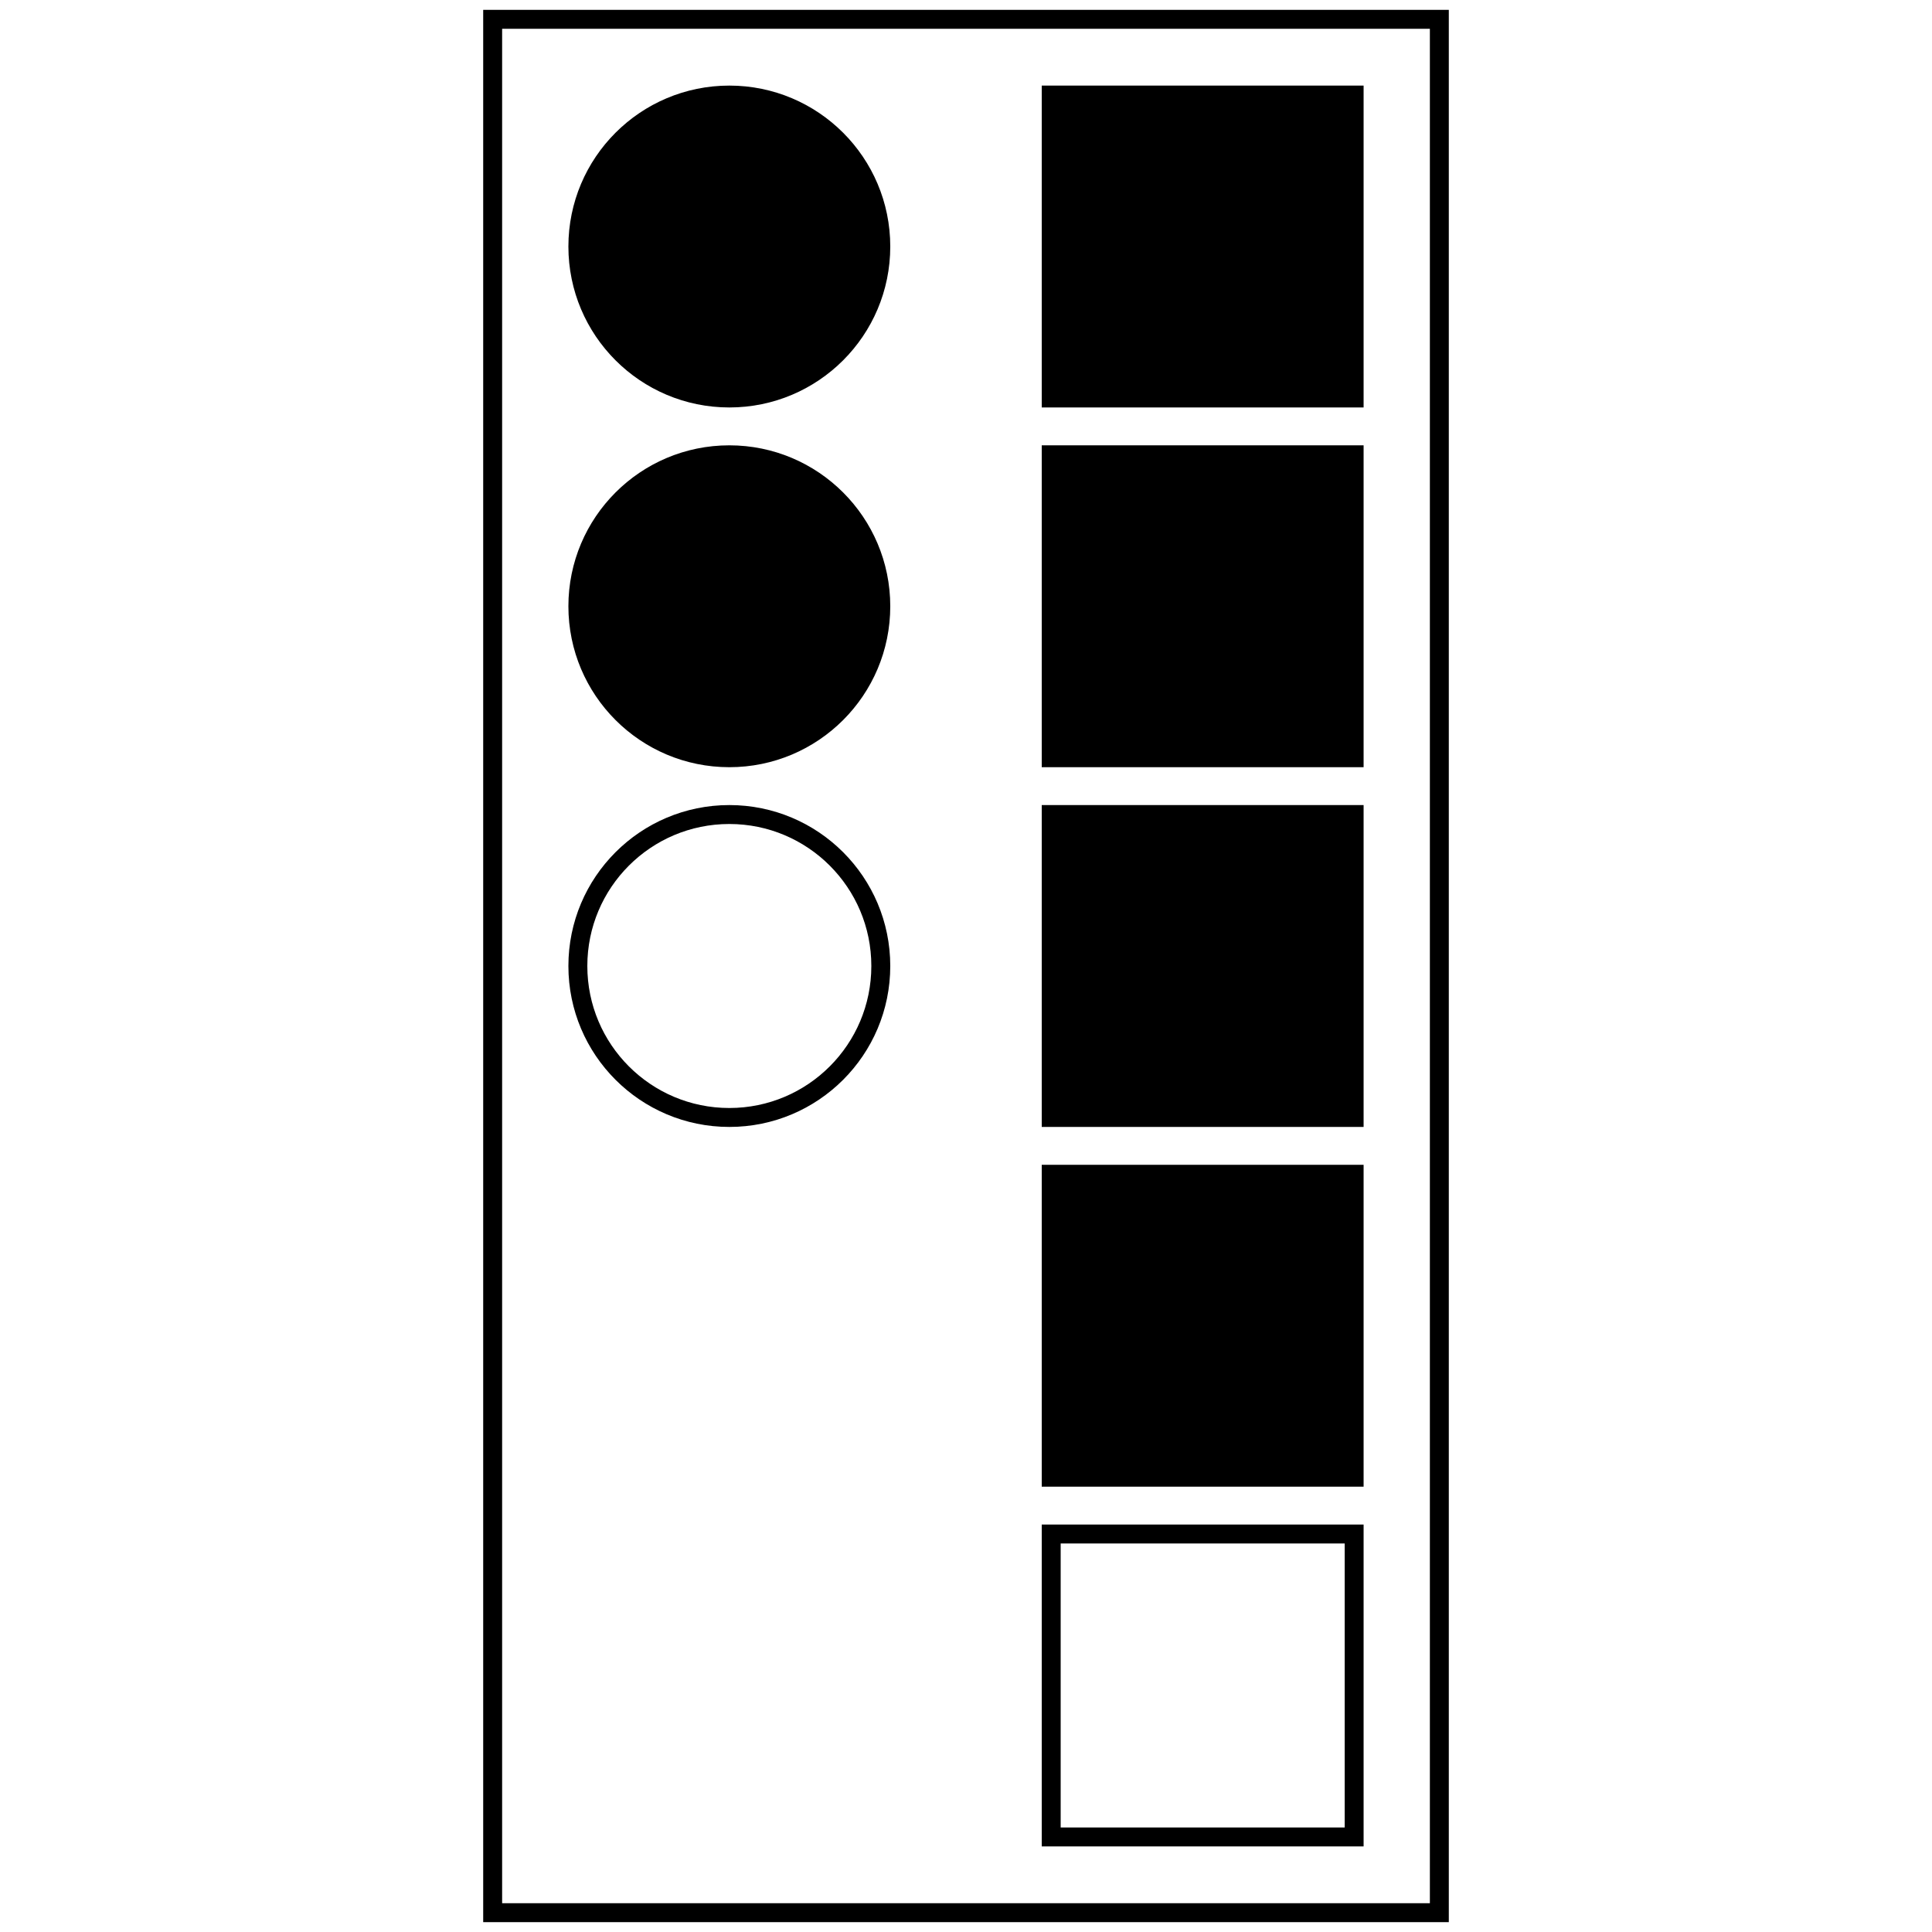
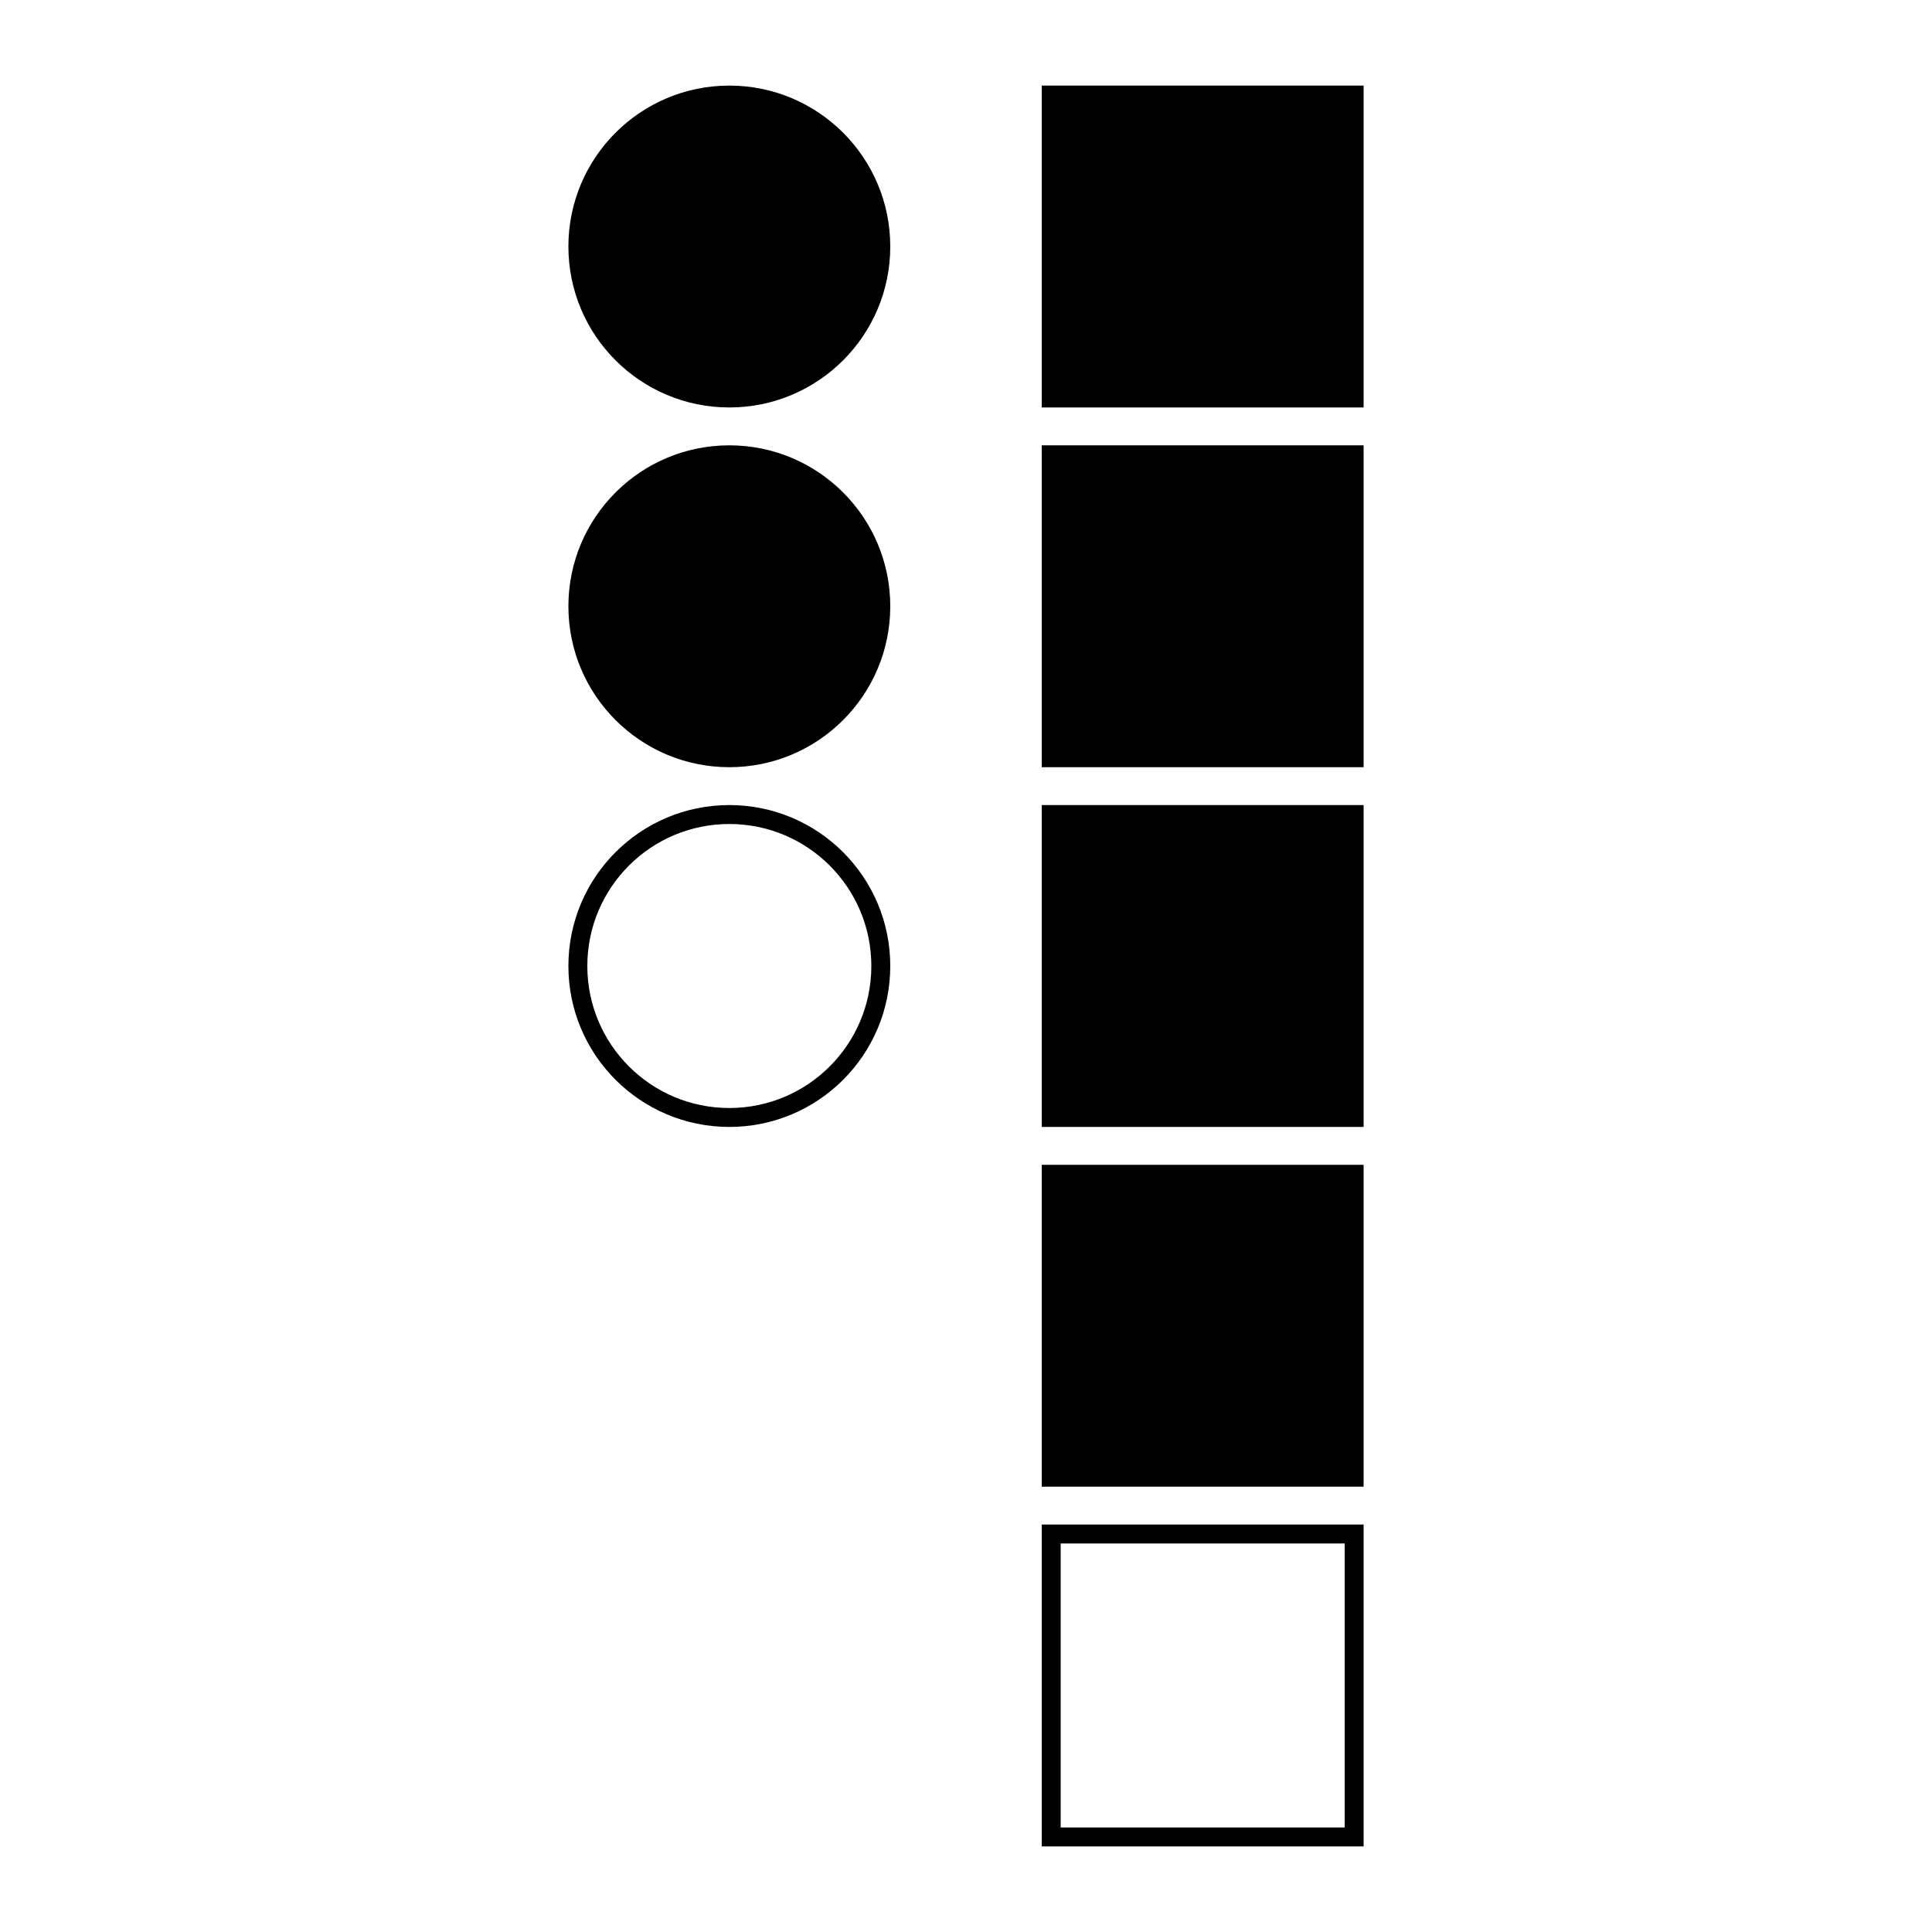
<svg xmlns="http://www.w3.org/2000/svg" id="A-05" width="2000" height="2000">
  <g id="G15-Q00001-A05">
    <g id="G15-Q00001-A05-E01" transform="translate(20,20) scale(0.98,0.98)">
      <title>Element 1</title>
-       <rect x="25%" y="0" width="50%" height="100%" stroke="#000" stroke-width="1%" fill="none" />
      <g transform="translate(1090,0)">
        <rect x="0" y="4%" width="16%" height="16%" stroke="#000" stroke-width="1%" fill="#000" />
        <rect x="0" y="23%" width="16%" height="16%" stroke="#000" stroke-width="1%" fill="#000" />
        <rect x="0" y="42%" width="16%" height="16%" stroke="#000" stroke-width="1%" fill="#000" />
        <rect x="0" y="61%" width="16%" height="16%" stroke="#000" stroke-width="1%" fill="#000" />
        <rect x="0" y="80%" width="16%" height="16%" stroke="#000" stroke-width="1%" fill="none" />
      </g>
      <g transform="translate(590,0)">
        <circle cx="8%" cy="12%" r="8%" stroke="#000" stroke-width="1%" fill="#000" />
        <circle cx="8%" cy="31%" r="8%" stroke="#000" stroke-width="1%" fill="#000" />
        <circle cx="8%" cy="50%" r="8%" stroke="#000" stroke-width="1%" fill="none" />
      </g>
    </g>
  </g>
</svg>